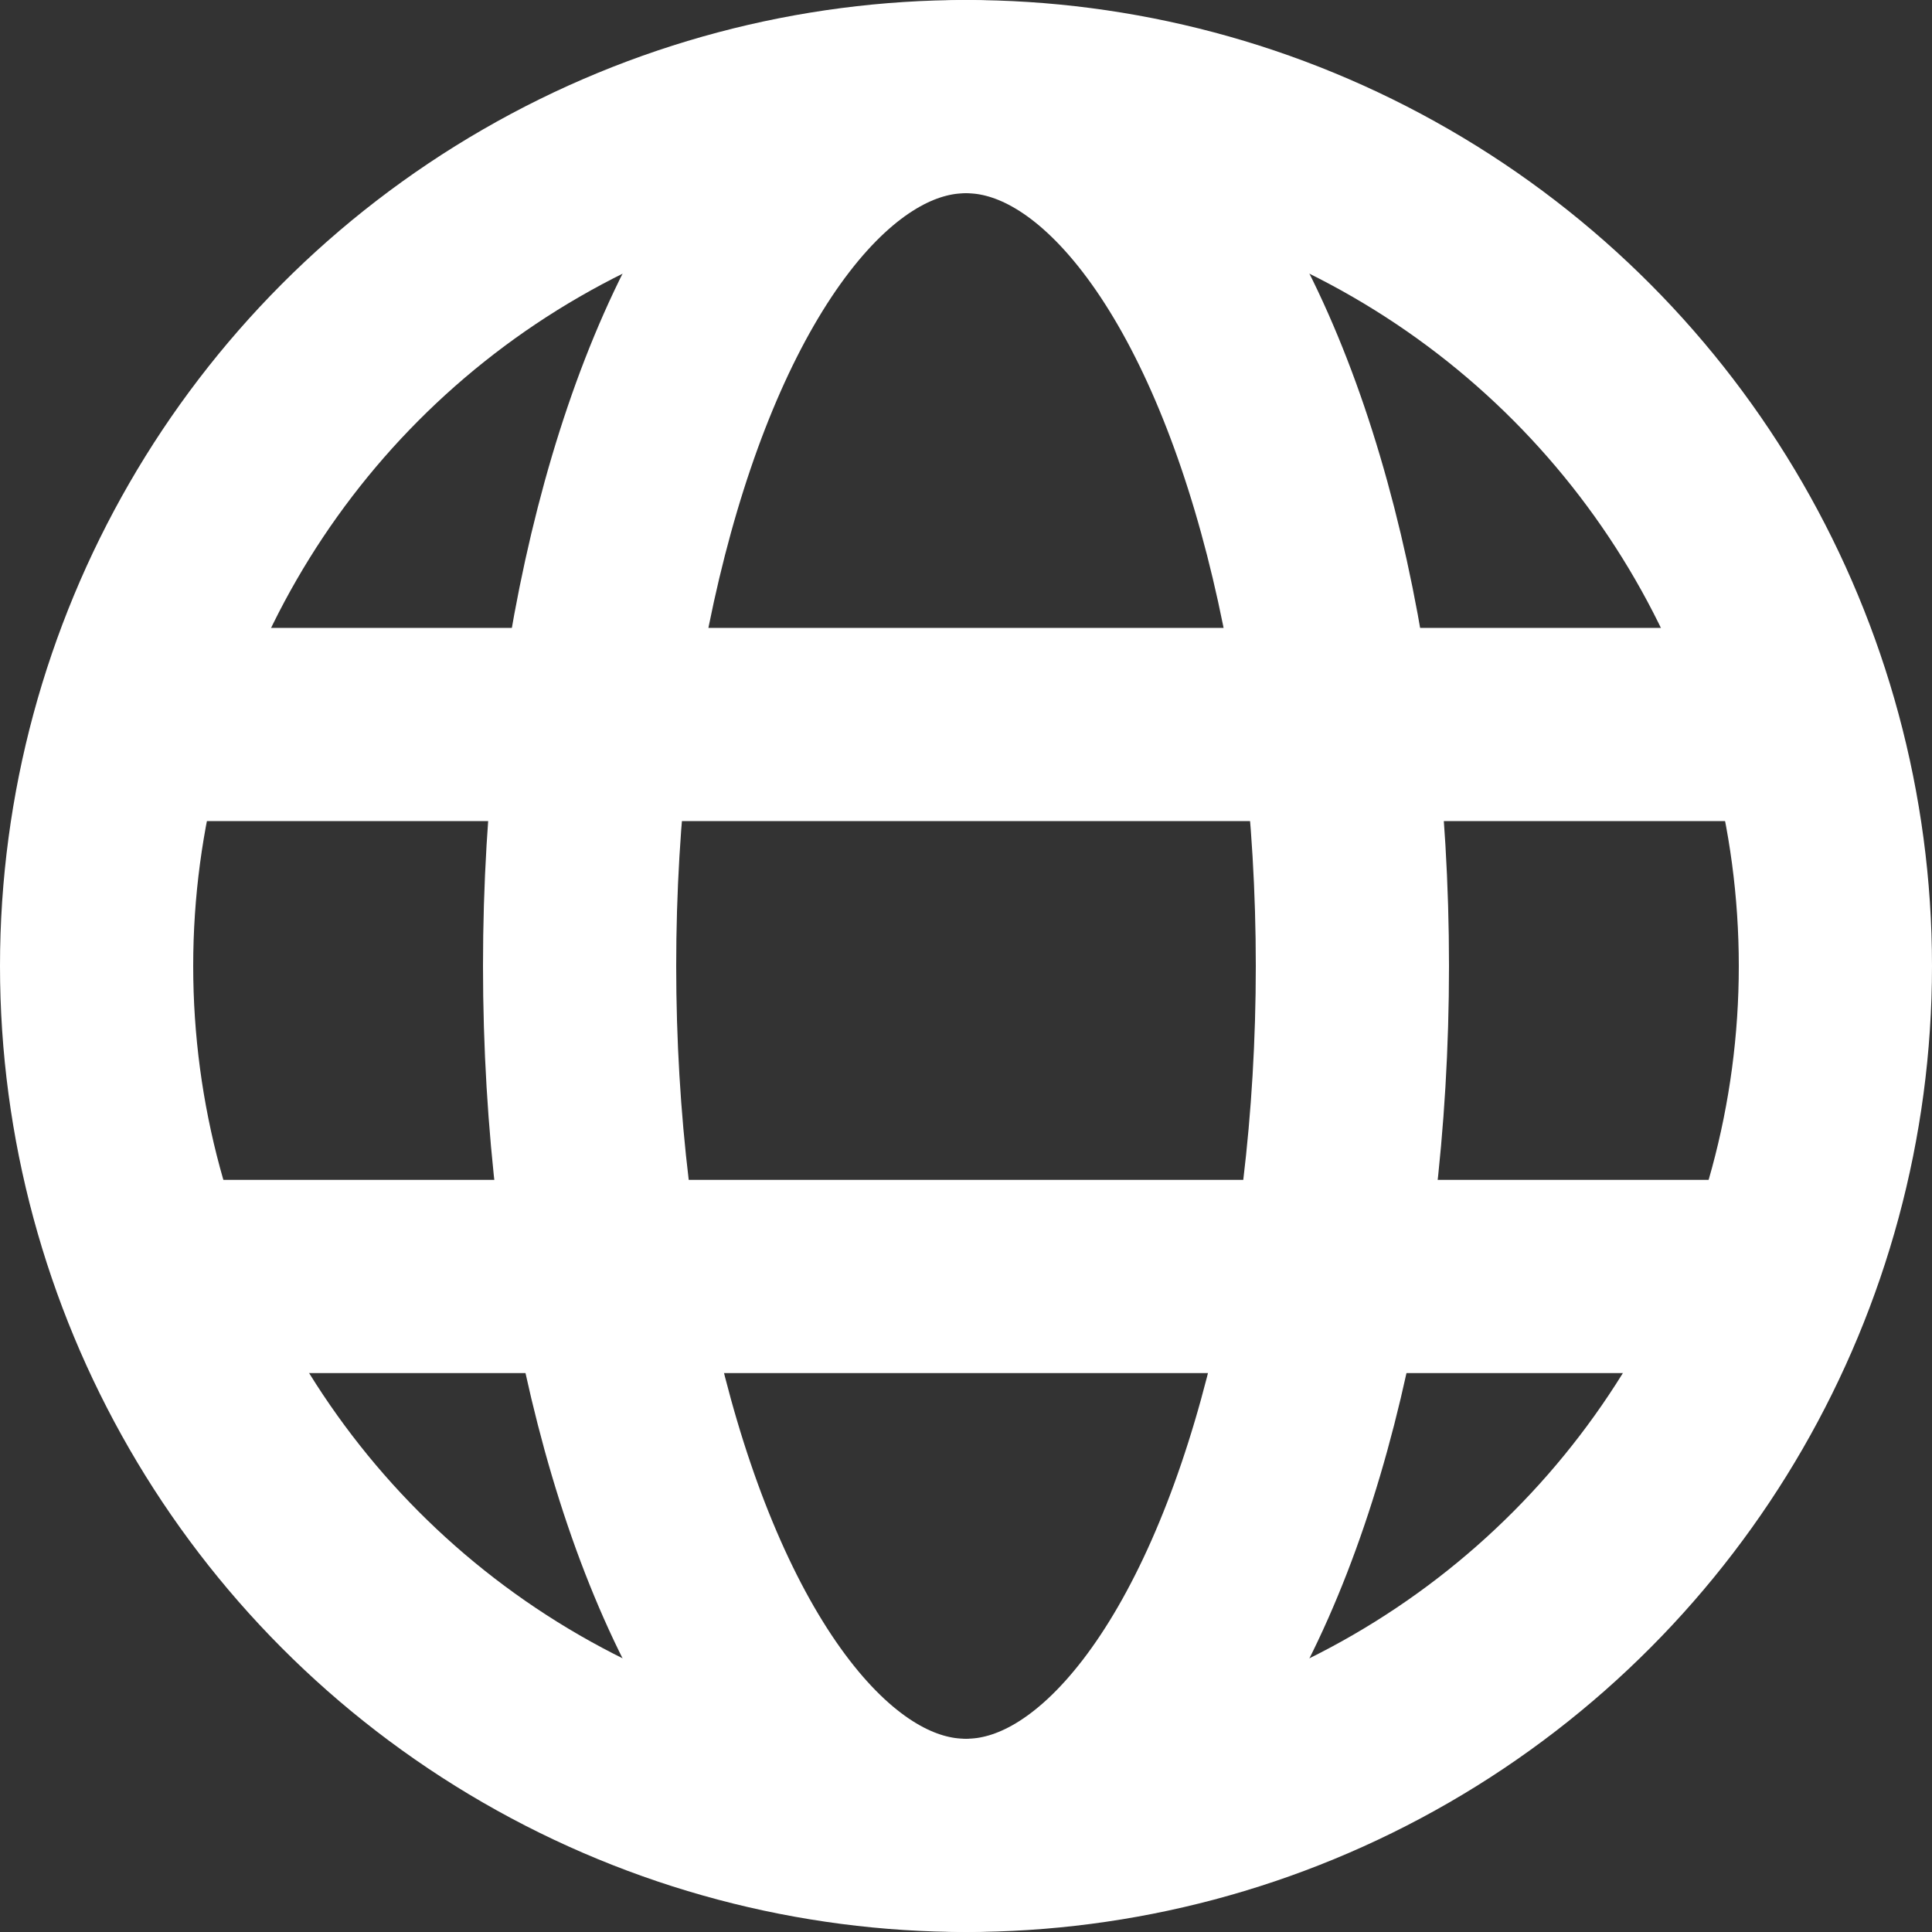
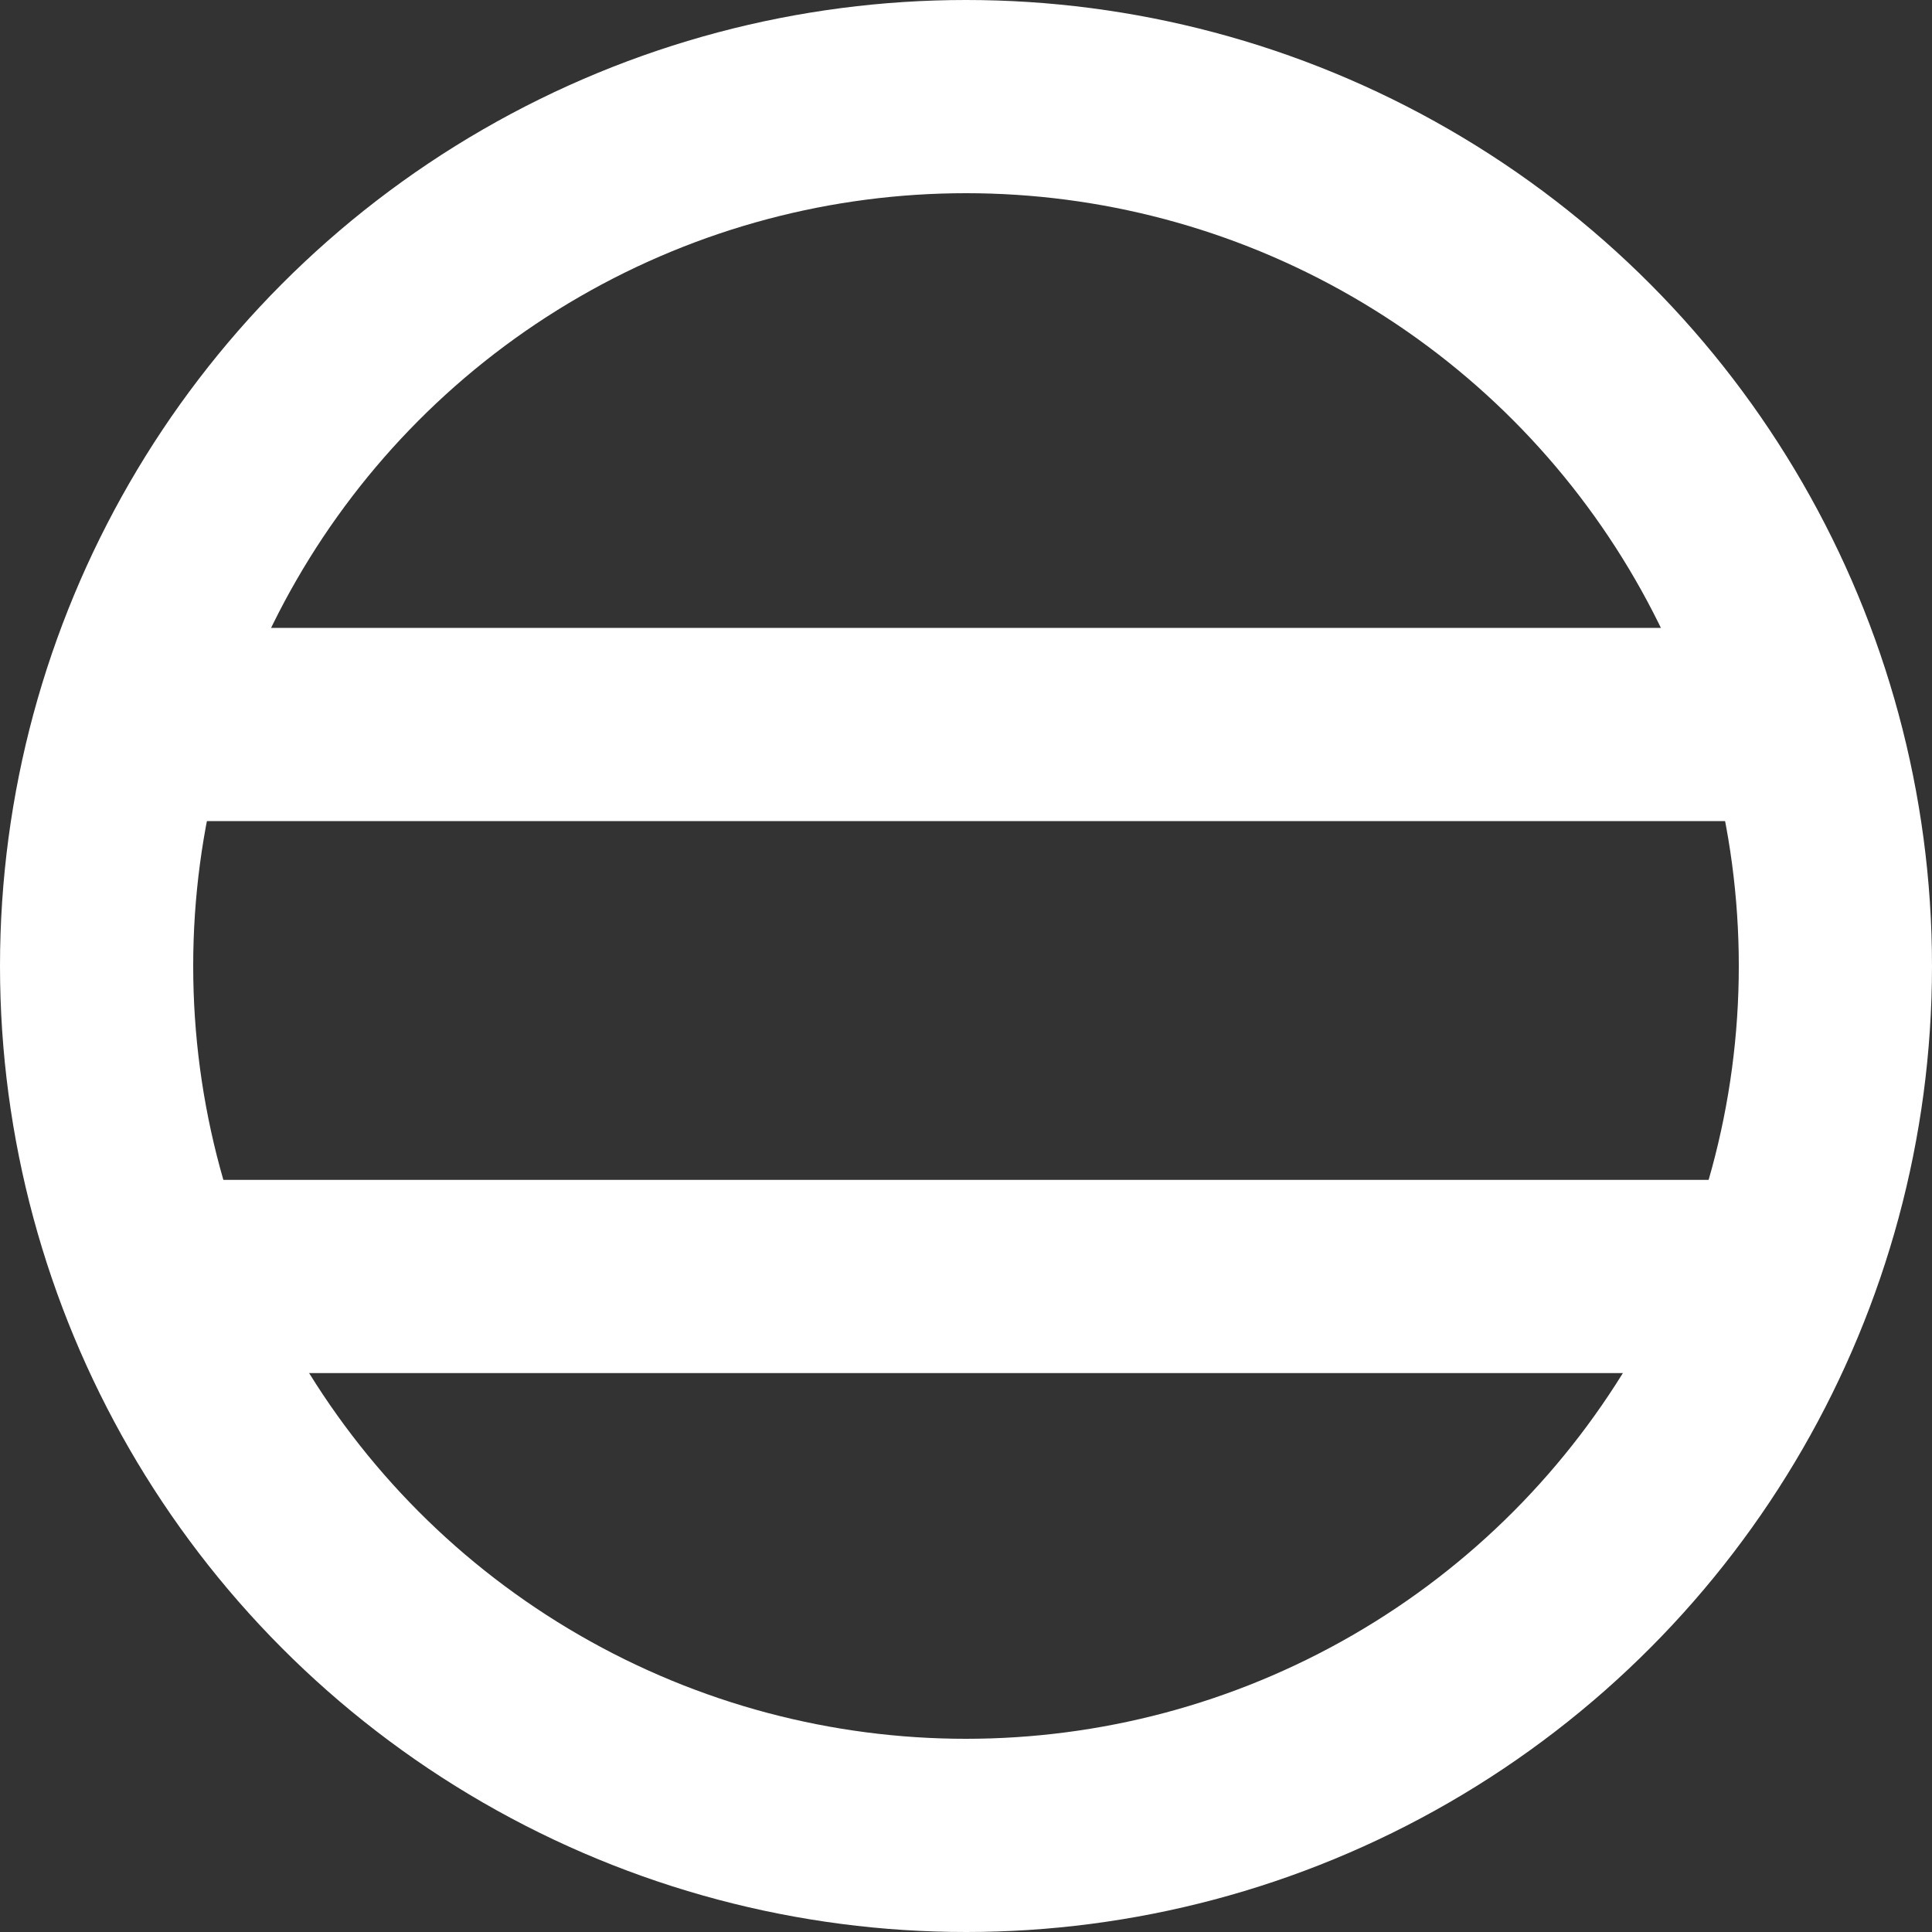
<svg xmlns="http://www.w3.org/2000/svg" width="20" height="20" viewBox="0 0 20 20">
  <rect x="0" y="0" width="20" height="20" fill="#333333" stroke="none" />
  <g id="Group_29" data-name="Group 29" transform="translate(-4927 1980)">
    <g id="Ellipse_10" data-name="Ellipse 10" transform="translate(4927 -1980)" fill="none" stroke="#fff" stroke-width="2">
      <circle cx="10" cy="10" r="10" stroke="none" />
      <circle cx="10" cy="10" r="9" fill="none" />
    </g>
    <g id="Ellipse_11" data-name="Ellipse 11" transform="translate(4932 -1980)" fill="none" stroke="#fff" stroke-width="2">
      <ellipse cx="5" cy="10" rx="5" ry="10" stroke="none" />
-       <ellipse cx="5" cy="10" rx="4" ry="9" fill="none" />
    </g>
    <line id="Line_28" data-name="Line 28" x2="17" transform="translate(4928.5 -1972.5)" fill="none" stroke="#fff" stroke-width="2" />
    <line id="Line_29" data-name="Line 29" x2="17" transform="translate(4928.5 -1966.786)" fill="none" stroke="#fff" stroke-width="2" />
  </g>
</svg>